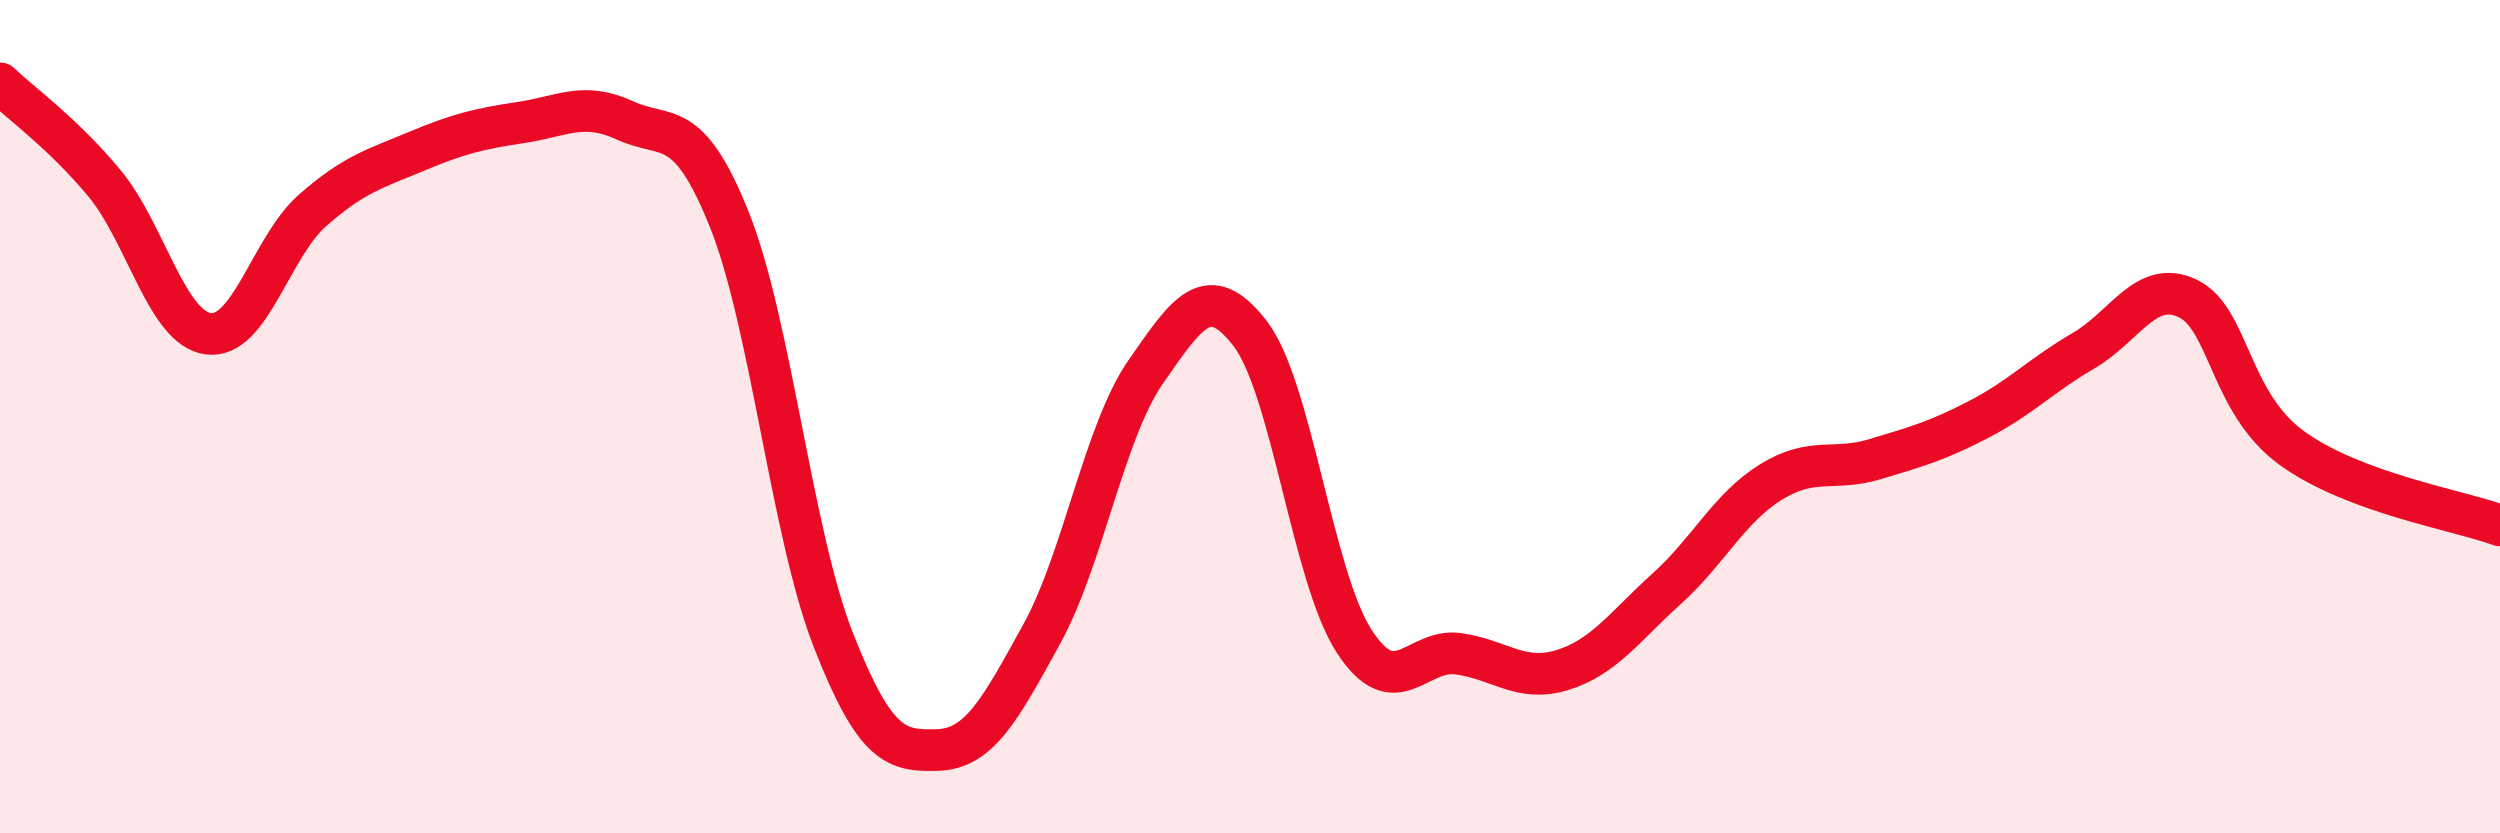
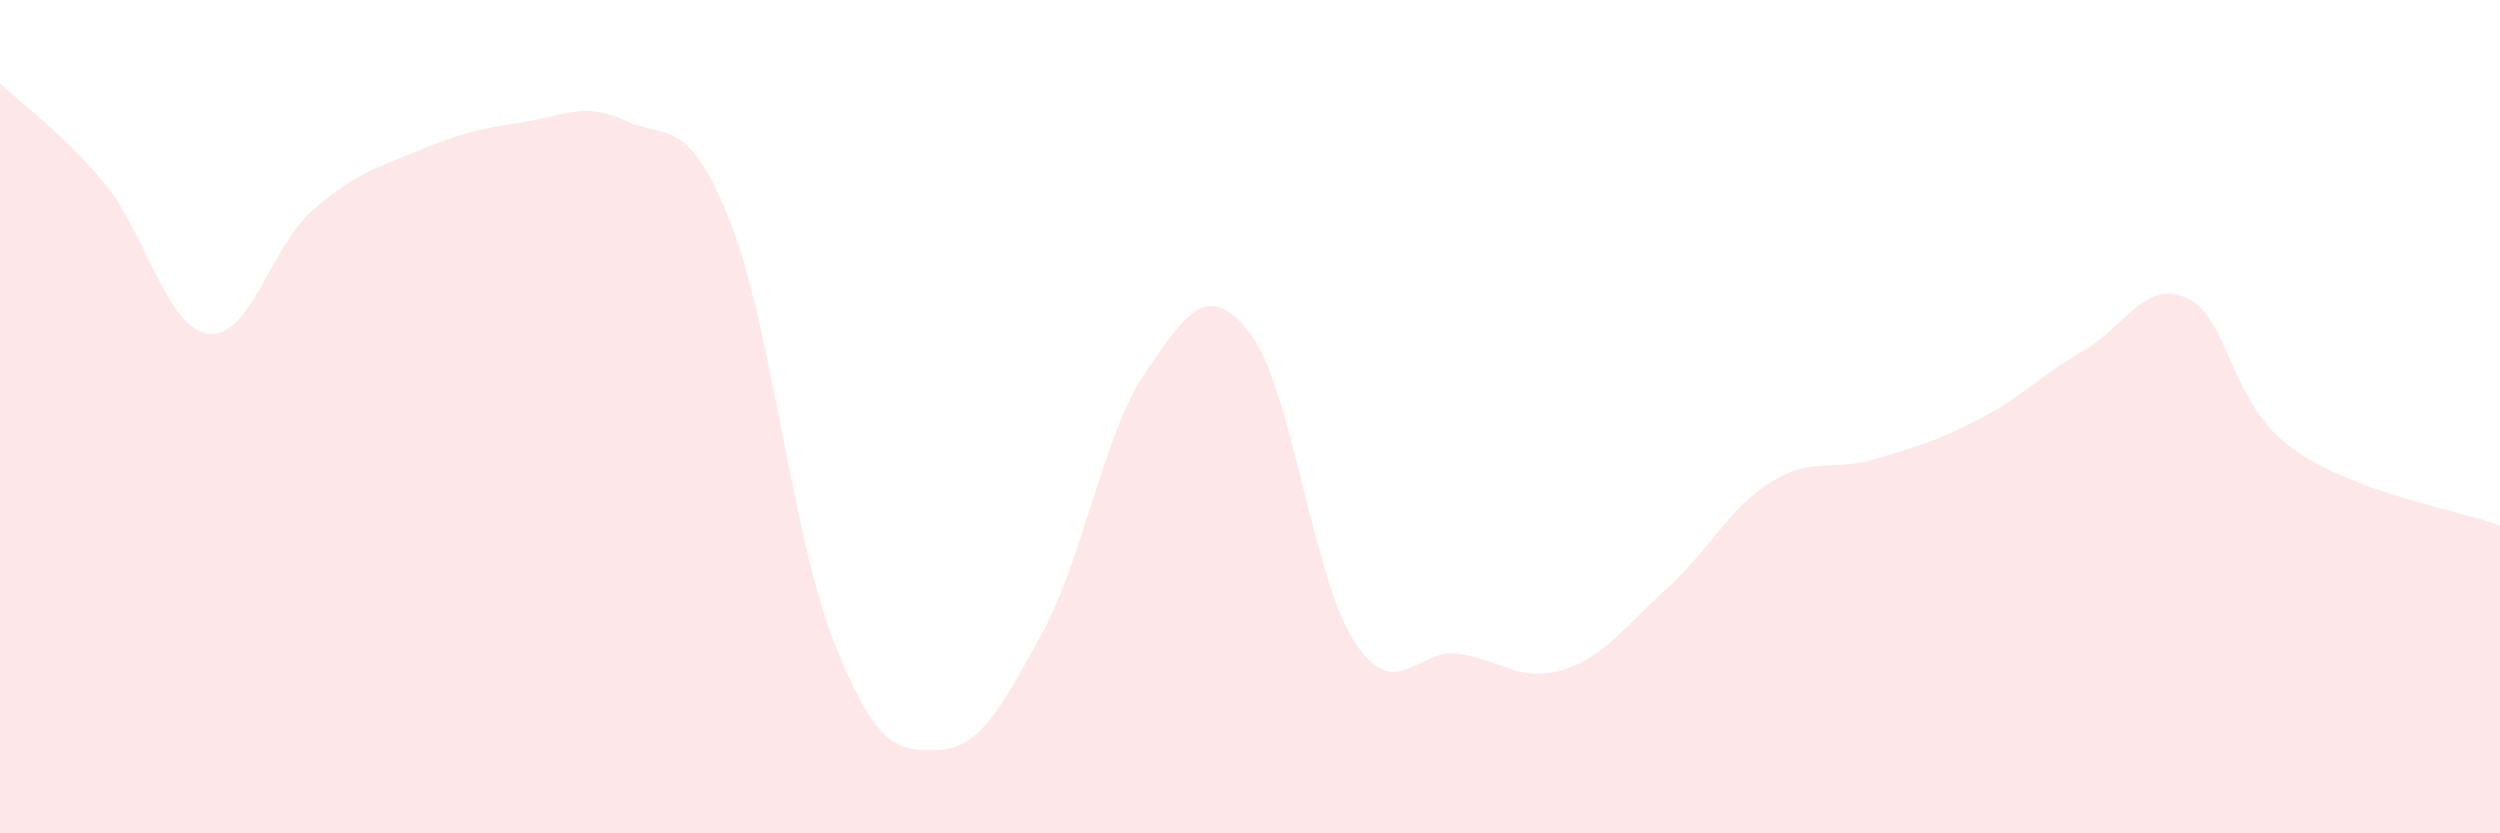
<svg xmlns="http://www.w3.org/2000/svg" width="60" height="20" viewBox="0 0 60 20">
  <path d="M 0,2 C 0.5,2.48 1.5,3.19 2.5,4.39 C 3.5,5.59 4,7.88 5,8.01 C 6,8.14 6.5,5.93 7.5,5.05 C 8.5,4.17 9,4.05 10,3.63 C 11,3.21 11.5,3.09 12.5,2.94 C 13.5,2.79 14,2.43 15,2.89 C 16,3.35 16.5,2.77 17.5,5.26 C 18.5,7.75 19,12.81 20,15.36 C 21,17.91 21.5,18.03 22.5,18 C 23.5,17.97 24,17.04 25,15.22 C 26,13.4 26.5,10.36 27.5,8.92 C 28.5,7.48 29,6.71 30,8 C 31,9.29 31.5,13.85 32.5,15.39 C 33.5,16.93 34,15.55 35,15.69 C 36,15.83 36.5,16.39 37.5,16.08 C 38.5,15.77 39,15.03 40,14.13 C 41,13.23 41.5,12.19 42.5,11.57 C 43.5,10.95 44,11.32 45,11.02 C 46,10.72 46.5,10.58 47.5,10.06 C 48.5,9.54 49,9 50,8.42 C 51,7.84 51.5,6.69 52.5,7.16 C 53.5,7.63 53.5,9.66 55,10.75 C 56.5,11.84 59,12.24 60,12.61L60 20L0 20Z" fill="#EB0A25" opacity="0.1" stroke-linecap="round" stroke-linejoin="round" />
-   <path d="M 0,2 C 0.5,2.48 1.5,3.19 2.5,4.39 C 3.5,5.59 4,7.88 5,8.01 C 6,8.14 6.5,5.93 7.5,5.05 C 8.5,4.17 9,4.05 10,3.63 C 11,3.21 11.5,3.09 12.5,2.94 C 13.5,2.79 14,2.43 15,2.89 C 16,3.35 16.5,2.77 17.5,5.26 C 18.5,7.75 19,12.81 20,15.36 C 21,17.91 21.5,18.03 22.5,18 C 23.5,17.97 24,17.04 25,15.22 C 26,13.4 26.5,10.36 27.5,8.92 C 28.5,7.48 29,6.71 30,8 C 31,9.29 31.5,13.85 32.5,15.39 C 33.5,16.93 34,15.55 35,15.69 C 36,15.83 36.5,16.39 37.5,16.08 C 38.5,15.77 39,15.03 40,14.13 C 41,13.23 41.5,12.19 42.5,11.57 C 43.5,10.95 44,11.32 45,11.02 C 46,10.72 46.5,10.58 47.5,10.06 C 48.5,9.54 49,9 50,8.42 C 51,7.84 51.5,6.69 52.5,7.16 C 53.5,7.63 53.5,9.66 55,10.75 C 56.5,11.84 59,12.24 60,12.61" stroke="#EB0A25" stroke-width="1" fill="none" stroke-linecap="round" stroke-linejoin="round" />
</svg>